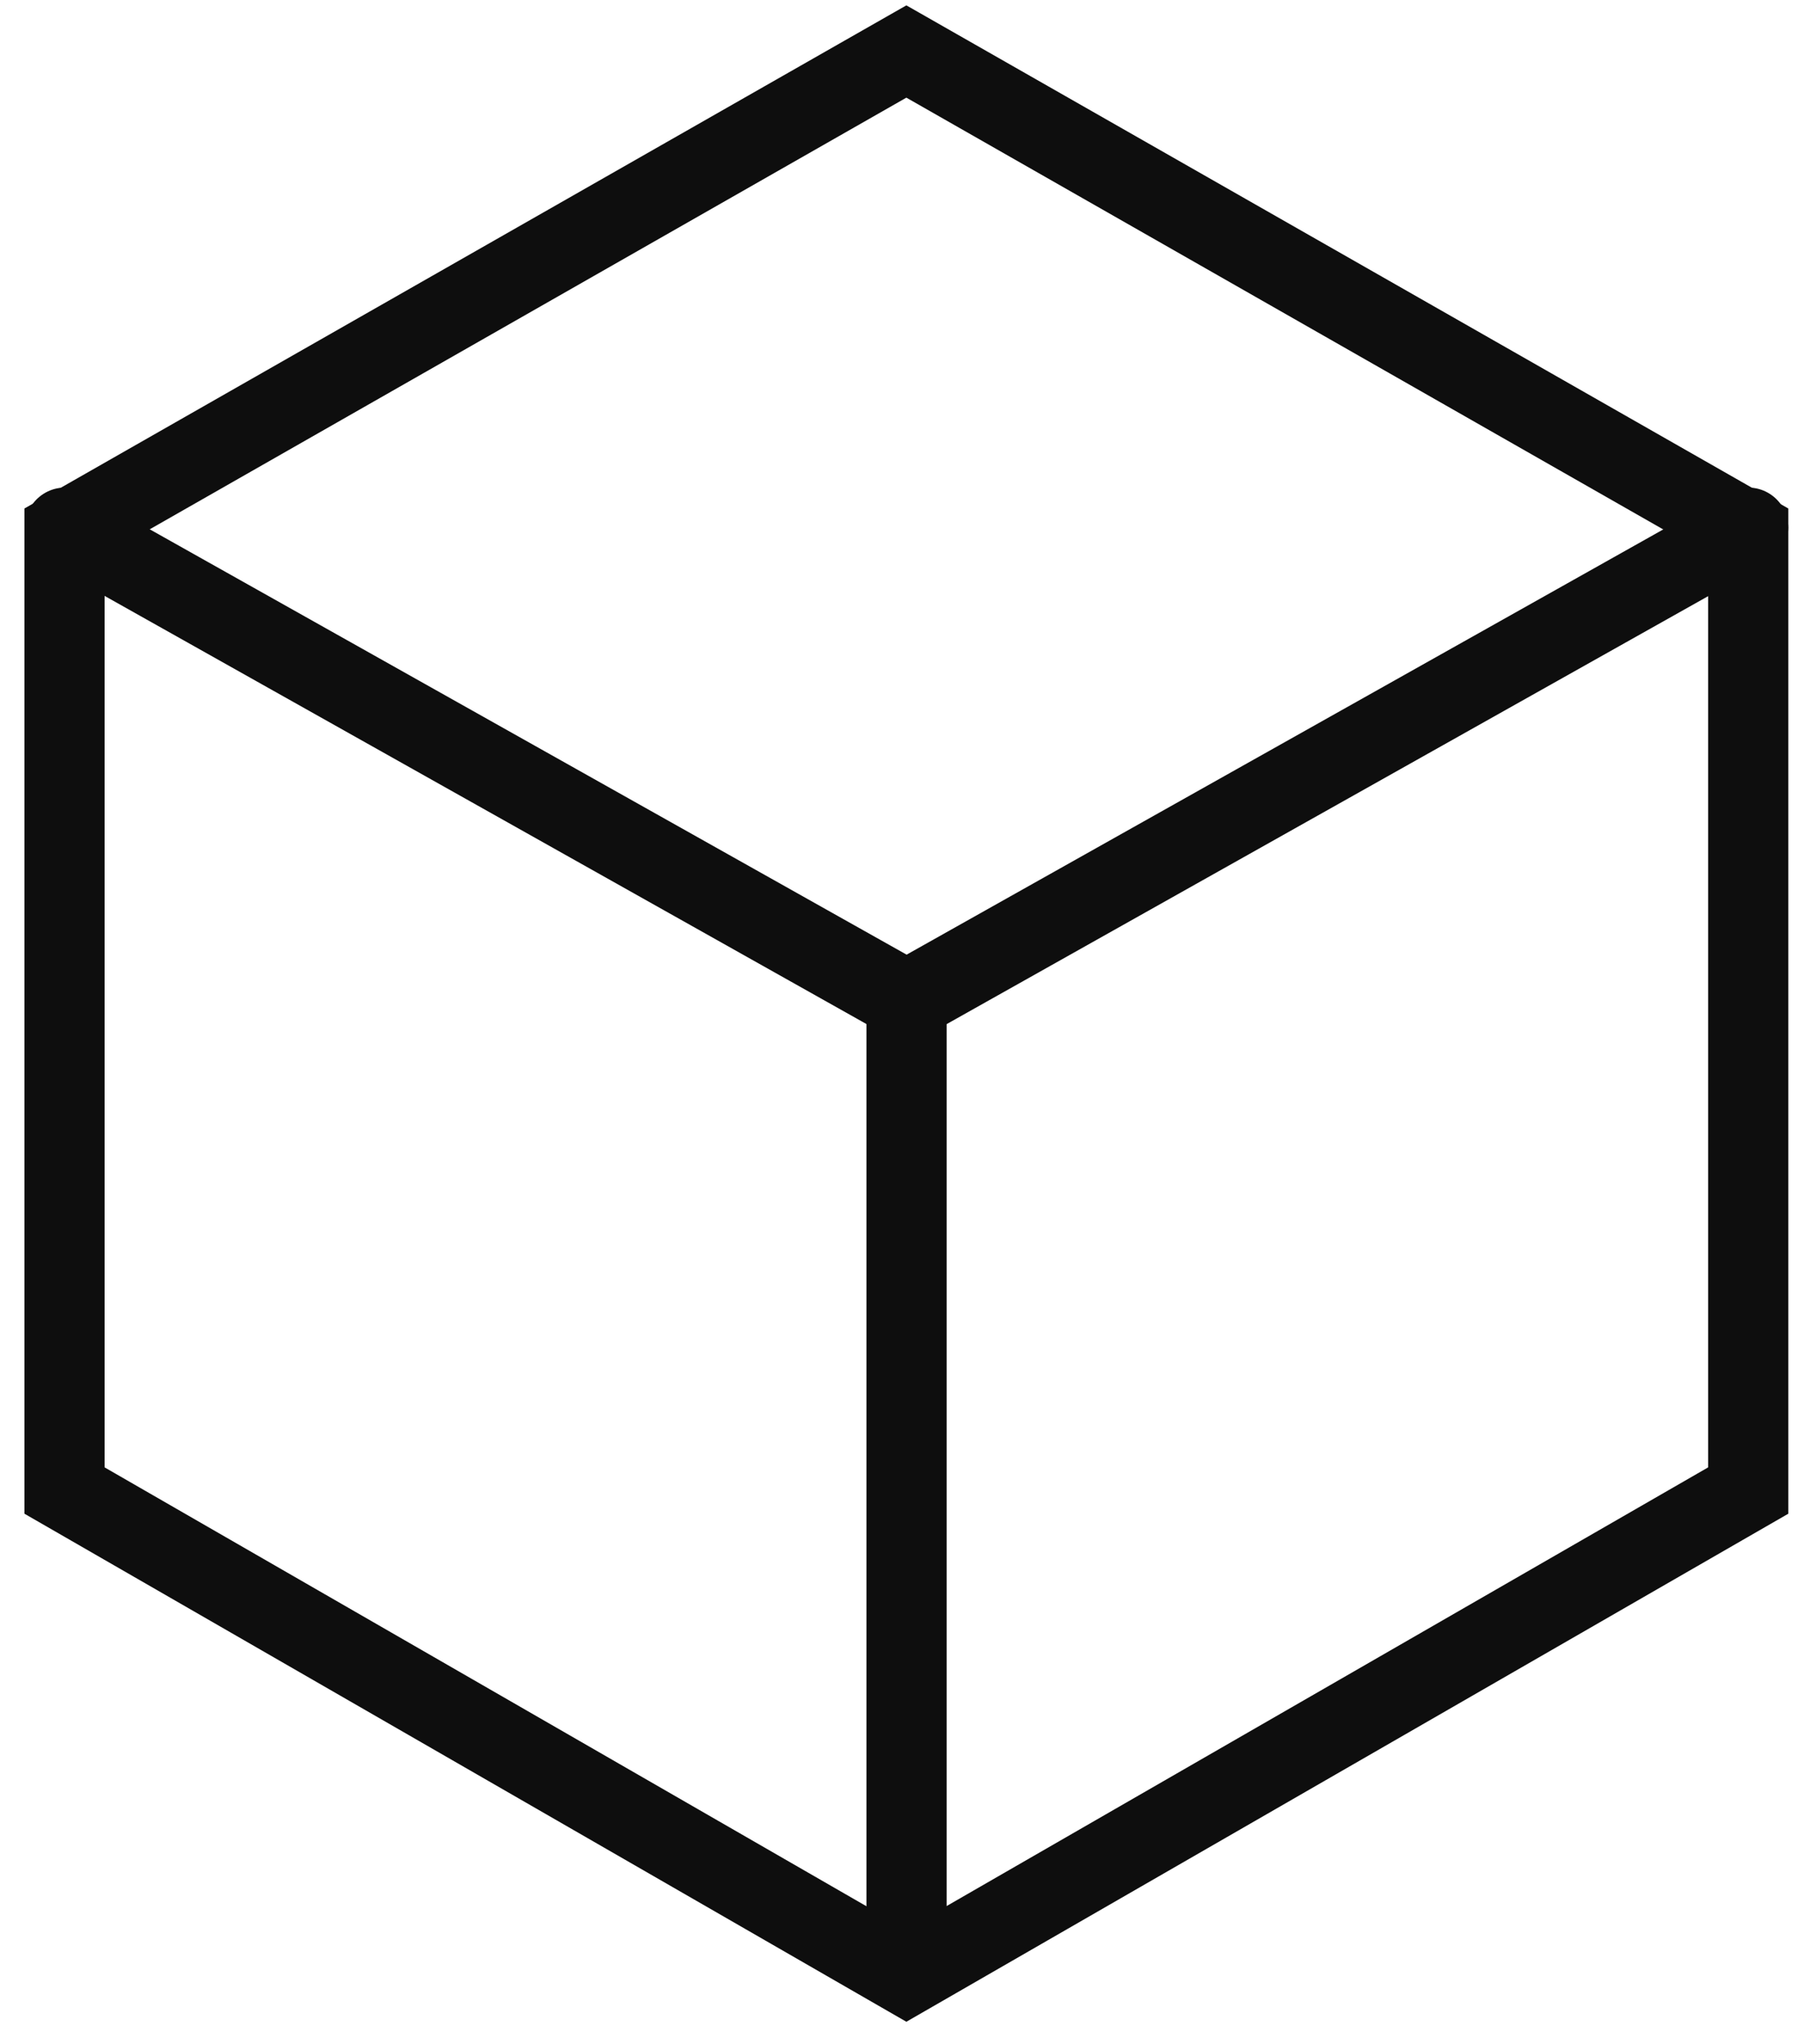
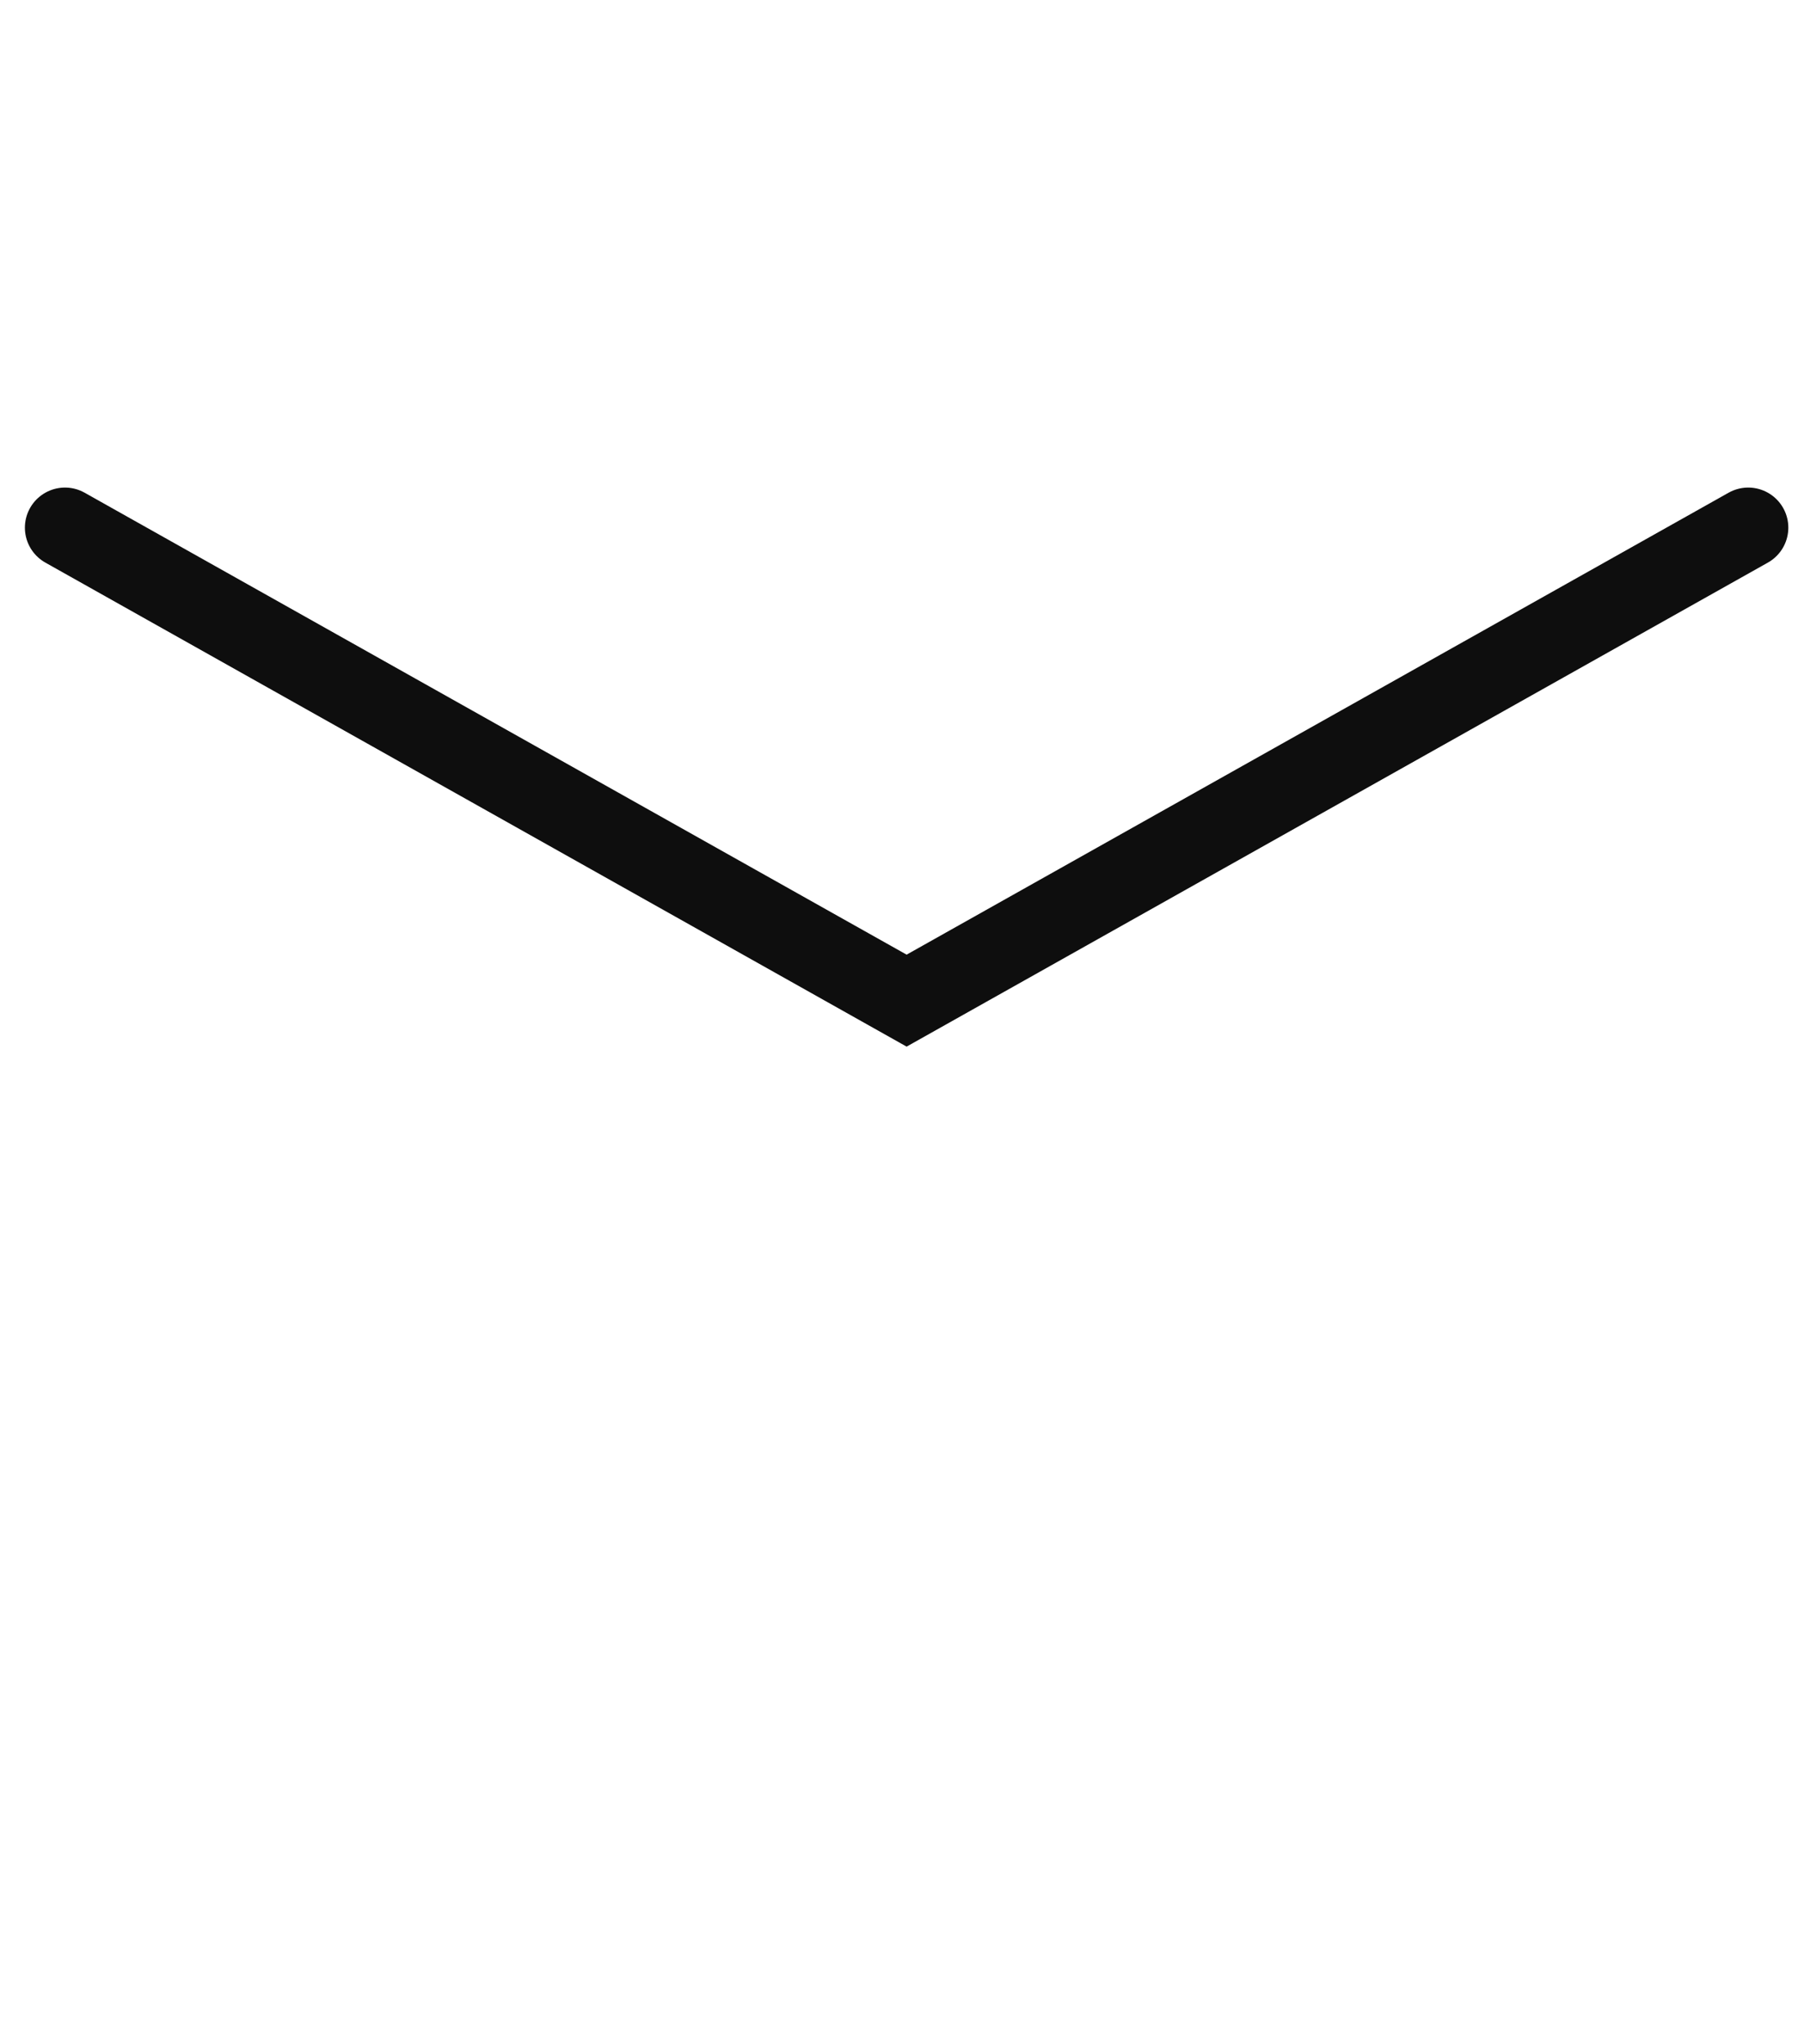
<svg xmlns="http://www.w3.org/2000/svg" width="45" height="51" viewBox="0 0 45 51" fill="none">
-   <path d="M22.613 24.411L22.613 49.127" stroke="#0E0E0E" stroke-width="2" />
-   <path d="M1.609 13.267L22.609 1.285L43.609 13.267V37.186L22.609 49.285L1.609 37.186V13.267Z" stroke="#0E0E0E" stroke-width="2" />
  <path d="M43.609 13.164L22.615 24.964L1.621 13.164" stroke="#0E0E0E" stroke-width="2" stroke-linecap="round" />
</svg>